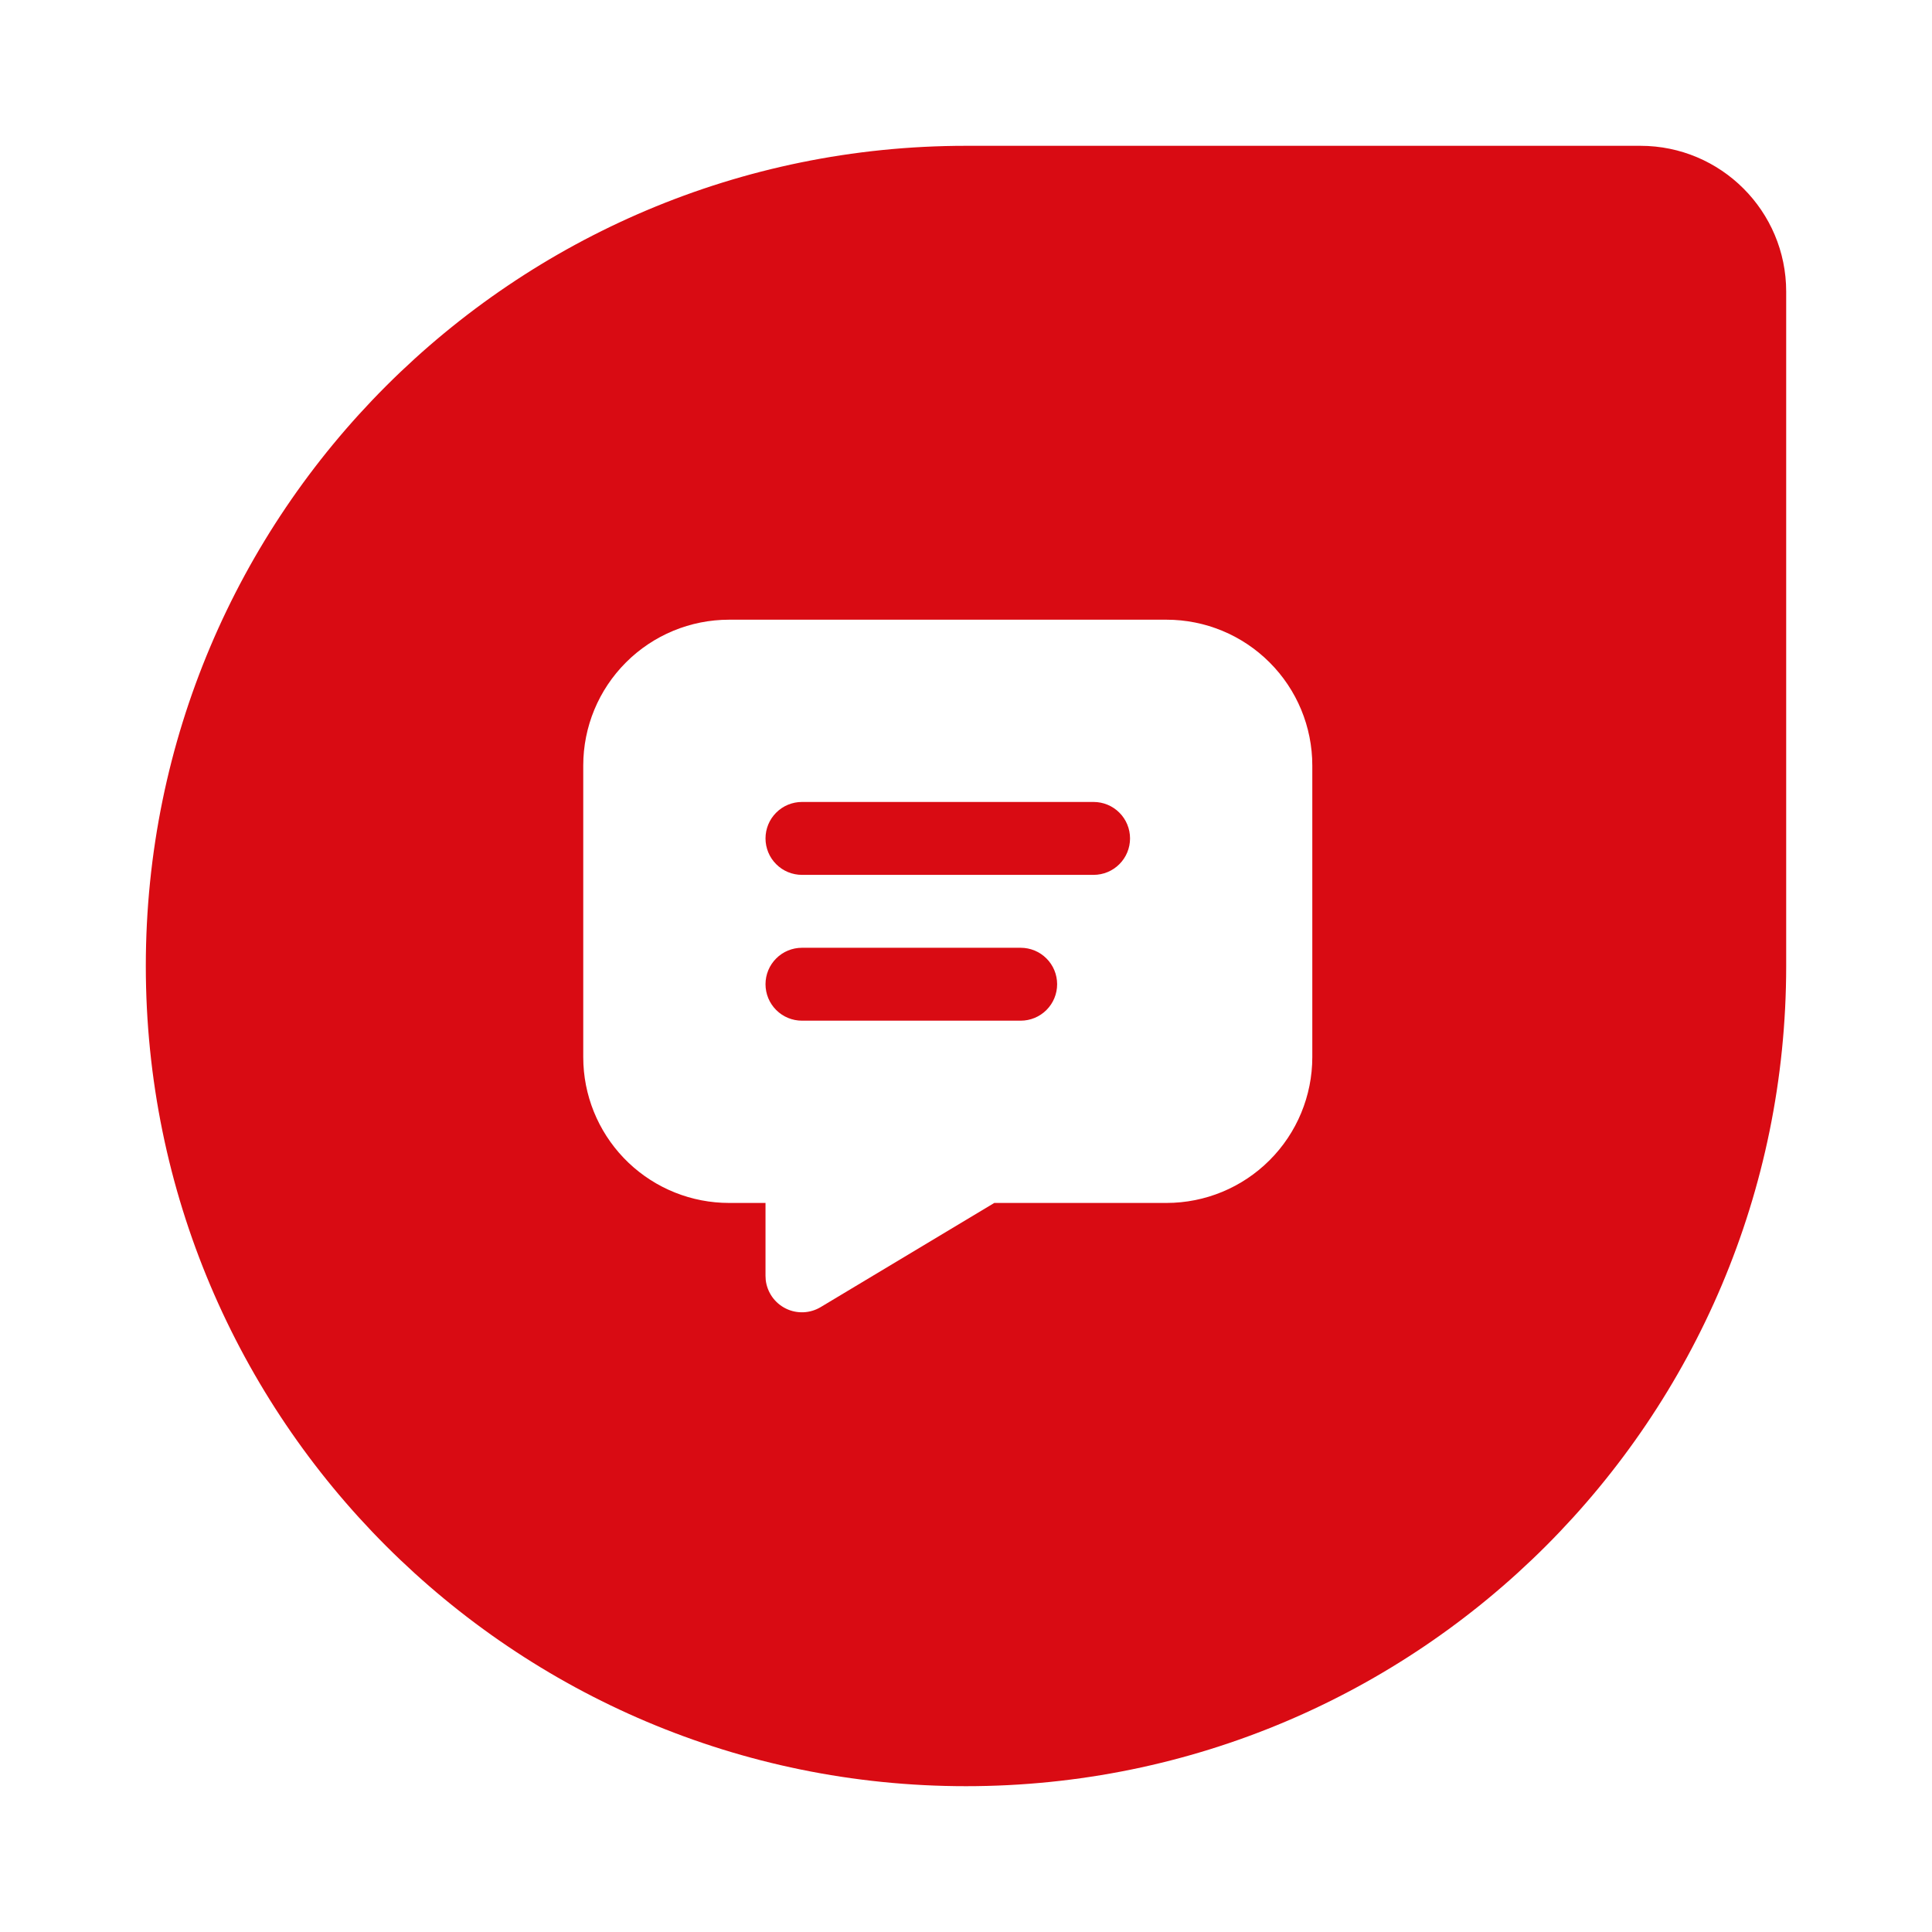
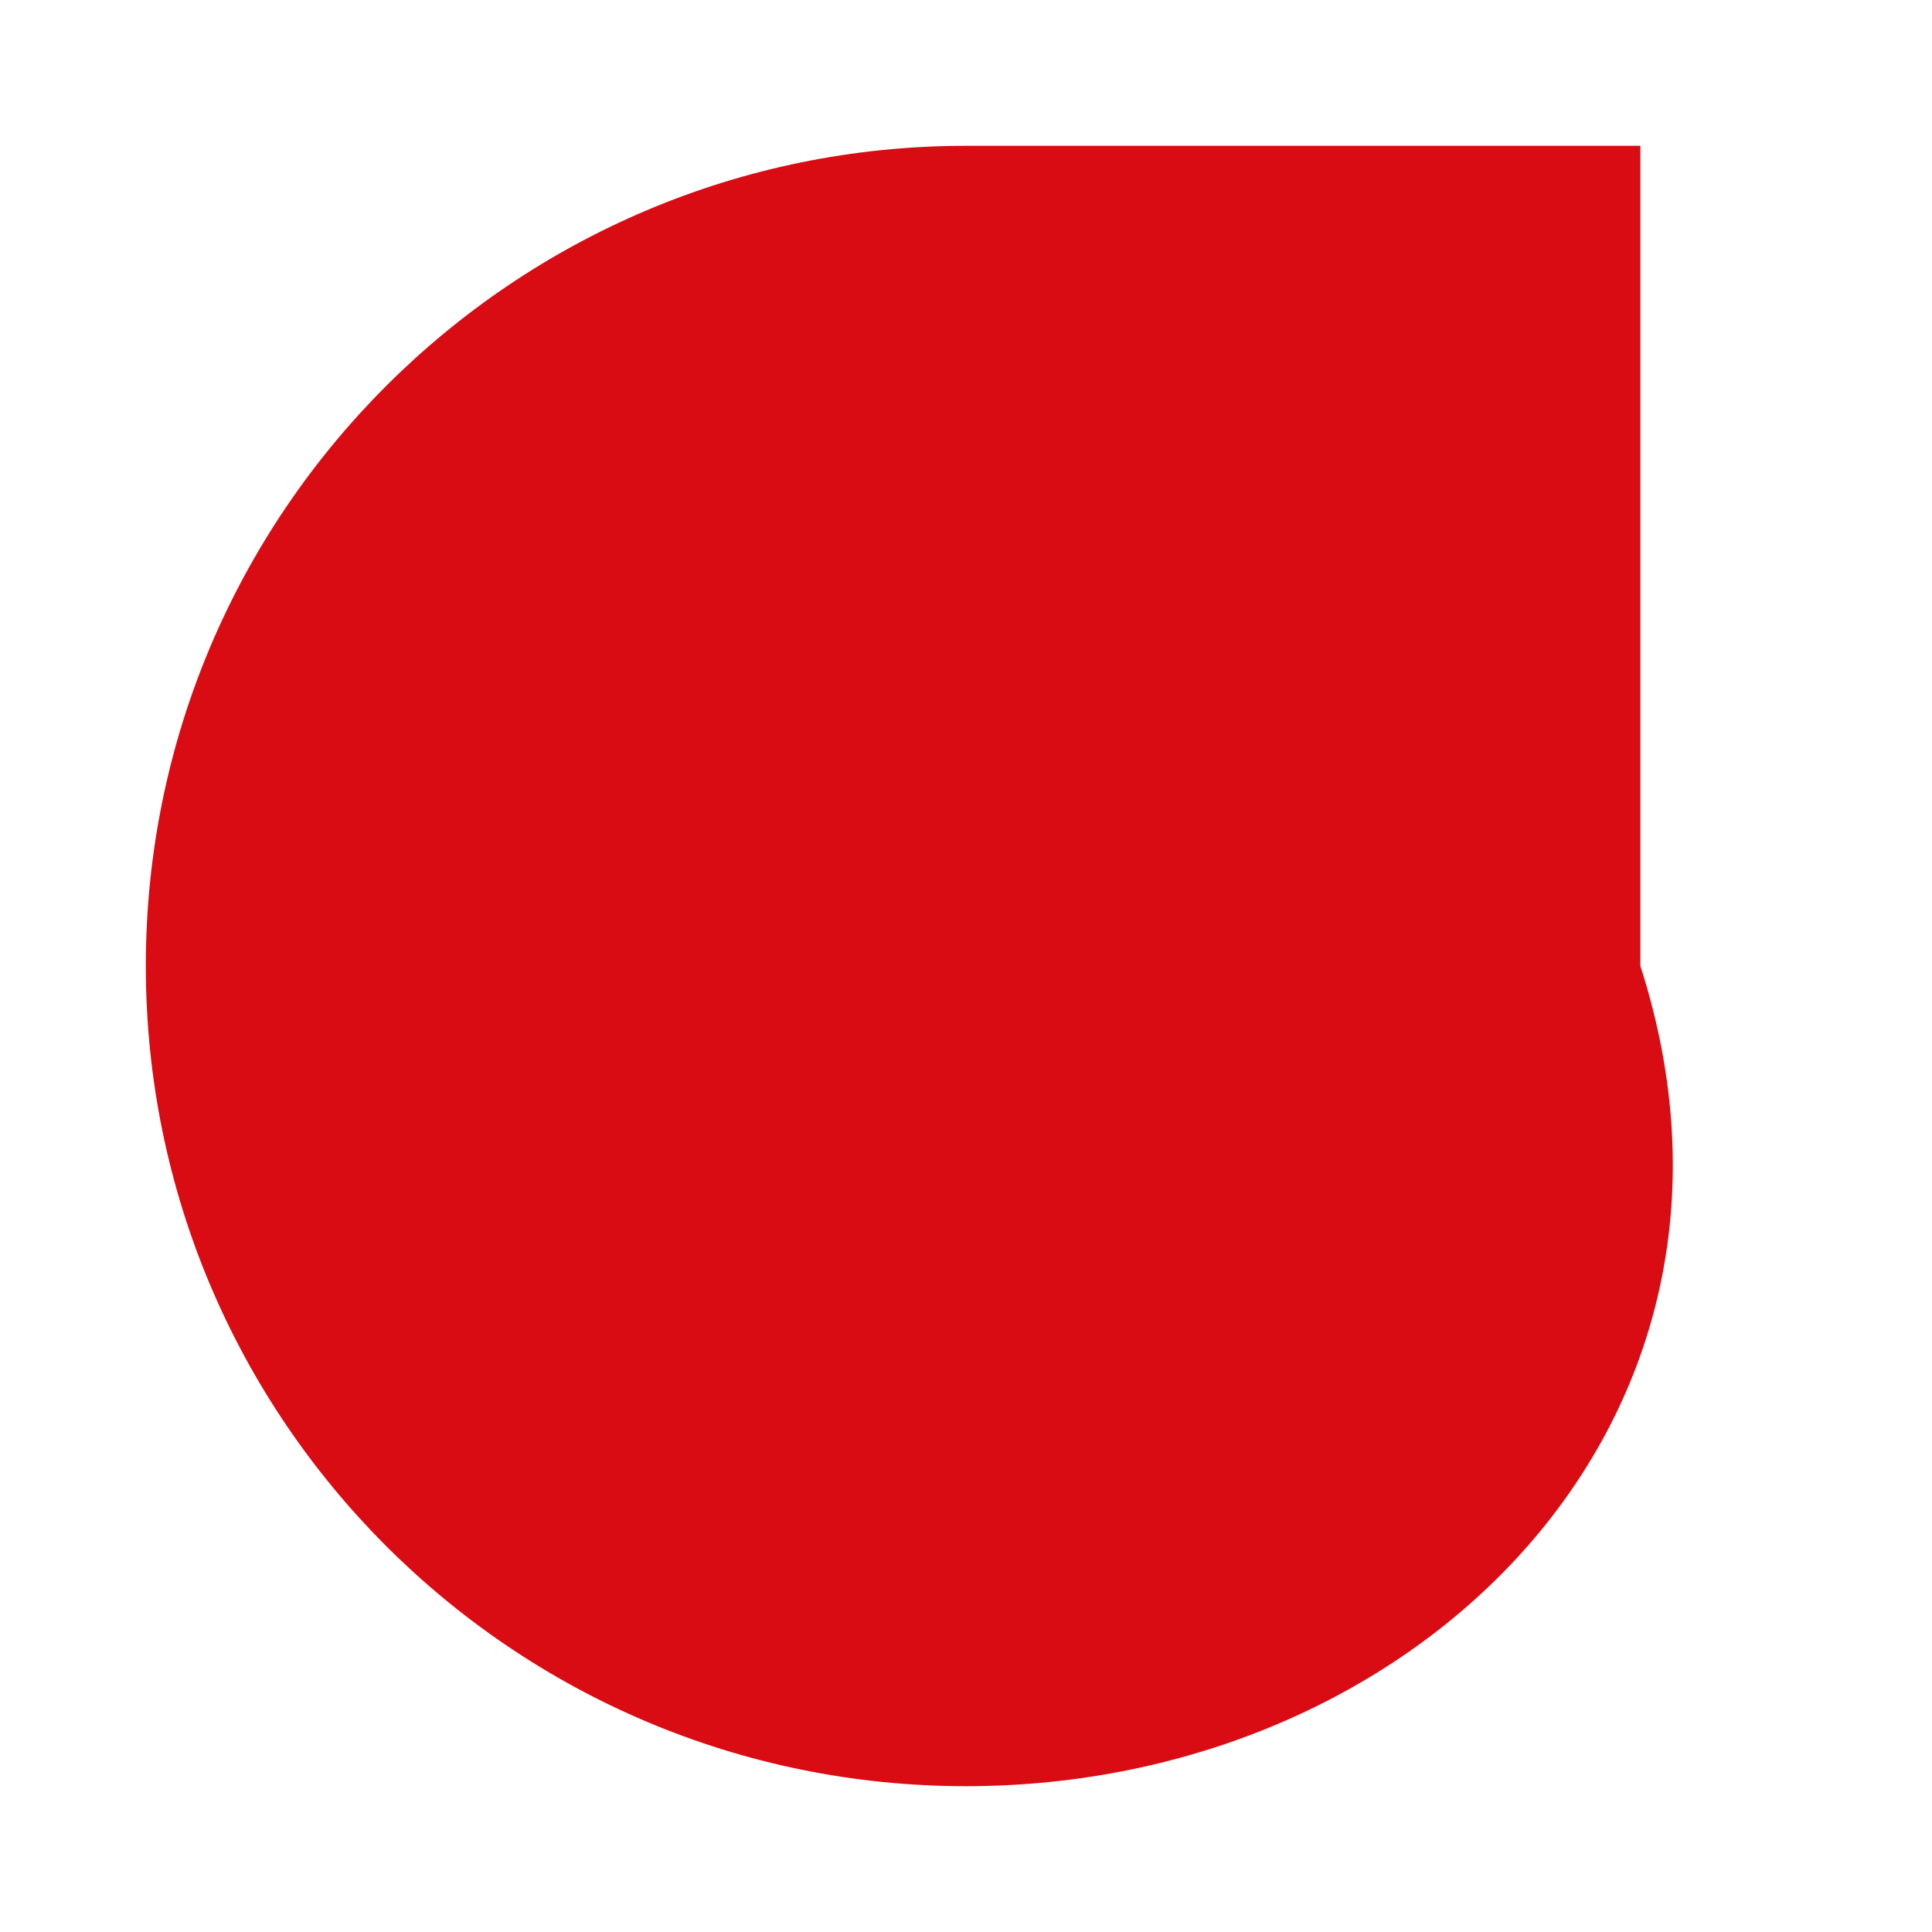
<svg xmlns="http://www.w3.org/2000/svg" width="53" height="53" viewBox="0 0 53 53" fill="none">
  <g filter="url(#filter0_d_6919_102985)">
-     <path d="M4 22.5C4 10.074 14.074 0 26.5 0H45C47.209 0 49 1.791 49 4V22.5C49 34.926 38.926 45 26.5 45V45C14.074 45 4 34.926 4 22.5V22.5Z" fill="#D90B13" />
-     <path d="M32 13C33.061 13 34.078 13.421 34.828 14.172C35.579 14.922 36 15.939 36 17V25C36 26.061 35.579 27.078 34.828 27.828C34.078 28.579 33.061 29 32 29H27.276L22.514 31.857C22.371 31.943 22.208 31.992 22.041 31.999C21.874 32.006 21.707 31.971 21.558 31.897C21.407 31.823 21.278 31.712 21.182 31.576C21.086 31.439 21.025 31.28 21.006 31.114L21 31V29H20C18.974 29 17.987 28.606 17.243 27.898C16.5 27.191 16.056 26.225 16.005 25.2L16 25V17C16 15.939 16.421 14.922 17.172 14.172C17.922 13.421 18.939 13 20 13H32ZM28 22H22C21.735 22 21.48 22.105 21.293 22.293C21.105 22.48 21 22.735 21 23C21 23.265 21.105 23.52 21.293 23.707C21.48 23.895 21.735 24 22 24H28C28.265 24 28.52 23.895 28.707 23.707C28.895 23.52 29 23.265 29 23C29 22.735 28.895 22.48 28.707 22.293C28.52 22.105 28.265 22 28 22ZM30 18H22C21.735 18 21.48 18.105 21.293 18.293C21.105 18.48 21 18.735 21 19C21 19.265 21.105 19.52 21.293 19.707C21.48 19.895 21.735 20 22 20H30C30.265 20 30.52 19.895 30.707 19.707C30.895 19.52 31 19.265 31 19C31 18.735 30.895 18.48 30.707 18.293C30.52 18.105 30.265 18 30 18Z" fill="white" />
+     <path d="M4 22.5C4 10.074 14.074 0 26.5 0H45V22.5C49 34.926 38.926 45 26.5 45V45C14.074 45 4 34.926 4 22.5V22.5Z" fill="#D90B13" />
  </g>
  <defs>
    <filter id="filter0_d_6919_102985" x="0" y="0" width="53" height="53" filterUnits="userSpaceOnUse" color-interpolation-filters="sRGB">
      <feFlood flood-opacity="0" result="BackgroundImageFix" />
      <feColorMatrix in="SourceAlpha" type="matrix" values="0 0 0 0 0 0 0 0 0 0 0 0 0 0 0 0 0 0 127 0" result="hardAlpha" />
      <feOffset dy="4" />
      <feGaussianBlur stdDeviation="2" />
      <feComposite in2="hardAlpha" operator="out" />
      <feColorMatrix type="matrix" values="0 0 0 0 0 0 0 0 0 0 0 0 0 0 0 0 0 0 0.25 0" />
      <feBlend mode="normal" in2="BackgroundImageFix" result="effect1_dropShadow_6919_102985" />
      <feBlend mode="normal" in="SourceGraphic" in2="effect1_dropShadow_6919_102985" result="shape" />
    </filter>
  </defs>
</svg>